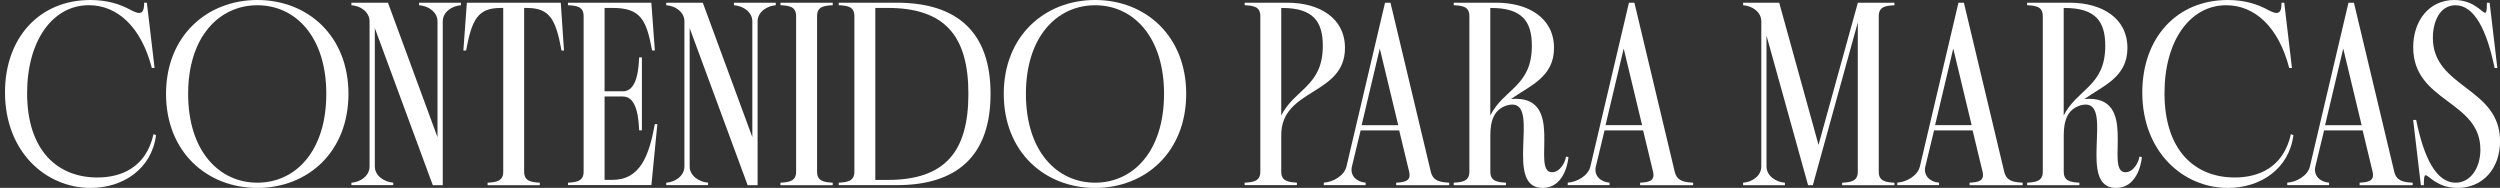
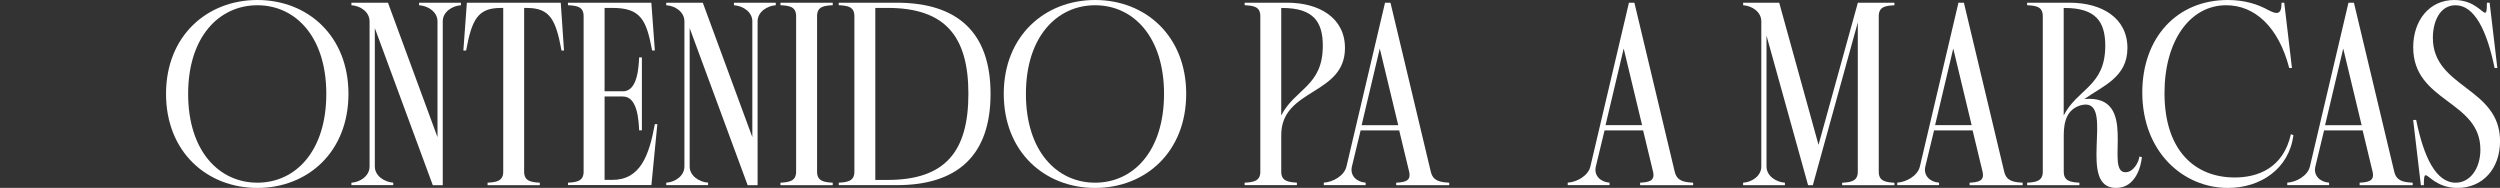
<svg xmlns="http://www.w3.org/2000/svg" id="Layer_1" x="0px" y="0px" viewBox="0 0 4997.7 375.6" style="enable-background:new 0 0 4997.7 375.6;" xml:space="preserve">
  <rect x="0" y="0" width="4997.7" height="375.6" fill="#333333" stroke="none" />
  <style type="text/css">	.st0{fill:#FFFFFF;}	.st1{fill:#BCACD4;}</style>
  <g>
-     <path class="st0" d="M288.1,5.5h5.5L309,135.8h-5.5C282.1,53.2,234.3,10.4,177.6,10.4C105,10.4,54.2,81.6,54.2,186.1  c0,116.4,62.2,168.7,140.3,168.7c45.3,0,97-17.9,112.4-86.6l5,2c-8.5,67.2-65.7,105.5-130.9,105.5C92,375.6,10,304,10,184.6  C10,75.1,79.1,0,180.6,0c34.8,0,61.2,9,81.6,20.4c7,3.5,11.9,5.5,15.9,5.5c7,0,10-6,10-18.9V5.5z" />
    <path class="st0" d="M514.5,0C615,0,696.6,71.6,696.6,187.6c0,116.4-81.6,188.1-182.1,188.1S331.9,304,331.9,187.6  C331.9,71.6,414,0,514.5,0z M514.5,365.2c76.1,0,137.8-62.7,137.8-177.6c0-114.4-61.7-177.1-137.8-177.1S376.1,73.1,376.1,187.6  C376.1,302.5,438.3,365.2,514.5,365.2z" />
    <path class="st0" d="M702.5,365.2c17.4-1,36.3-13.4,36.3-32.3V42.8c0-19.4-18.9-31.3-36.3-32.3v-5h73.1l99,268.7V42.8  c0-19.4-19.4-31.3-36.8-32.3v-5h83.6v5c-16.9,1-36.3,12.9-36.3,32.3v327.4h-19.9L749.3,56.2v276.6c0,18.9,19.4,31.3,36.8,32.3v5  h-83.6V365.2z" />
    <path class="st0" d="M974.7,365.2c17.4-1,31.3-3,31.3-21.9V15.9h-5c-45.8,0-57.7,22.9-69.2,85.1h-5.5l7-95.5H1121l6.5,95.5h-5  c-11.4-62.2-23.4-85.1-69.2-85.1h-5.5v327.4c0,18.9,13.9,20.9,31.3,21.9v5H974.7V365.2z" />
    <path class="st0" d="M1135.4,365.2c17.4-1,31.3-3,31.3-21.9v-311c0-19.4-13.9-20.9-31.3-21.9v-5h166.7l7,95.5h-5.5  c-11.4-62.2-23.4-85.1-79.6-85.1h-15.4v166.7h36.8c29.9,0,31.3-50.7,32.3-67.7h5.5v145.8h-5.5c-1-17.4-2.5-67.7-32.3-67.7h-36.8  v166.7h15.4c56.2,0,73.6-48.8,85.1-111.5h5l-11.9,121.9h-166.7V365.2z" />
    <path class="st0" d="M1331.9,365.2c17.4-1,36.3-13.4,36.3-32.3V42.8c0-19.4-18.9-31.3-36.3-32.3v-5h73.1l99,268.7V42.8  c0-19.4-19.4-31.3-36.8-32.3v-5h83.6v5c-16.9,1-36.3,12.9-36.3,32.3v327.4h-19.9L1378.7,56.2v276.6c0,18.9,19.4,31.3,36.8,32.3v5  h-83.6V365.2z" />
    <path class="st0" d="M1633.4,343.3c0,18.9,13.9,20.9,31.3,21.9v5h-104.5v-5c17.4-1,31.3-3,31.3-21.9v-311  c0-19.4-13.9-20.9-31.3-21.9v-5h104.5v5c-17.4,1-31.3,2.5-31.3,21.9V343.3z" />
    <path class="st0" d="M1676.7,370.2v-5c17.4-1,31.3-3,31.3-21.9v-311c0-19.4-13.9-20.9-31.3-21.9v-5h115.9  c121.9,0,187.6,59.7,187.6,182.1c0,122.9-65.7,182.6-187.6,182.6H1676.7z M1749.8,15.9v343.8h24.4c115.4,0,161.7-56.7,161.7-172.2  c0-114.9-46.3-171.7-161.7-171.7H1749.8z" />
    <path class="st0" d="M2189.2,0c100.5,0,182.1,71.6,182.1,187.6c0,116.4-81.6,188.1-182.1,188.1s-182.6-71.6-182.6-188.1  C2006.6,71.6,2088.7,0,2189.2,0z M2189.2,365.2c76.1,0,137.8-62.7,137.8-177.6c0-114.4-61.7-177.1-137.8-177.1  s-138.3,62.7-138.3,177.1C2050.8,302.5,2113,365.2,2189.2,365.2z" />
-     <path class="st0" d="M2488.2,365.2c17.4-1,31.3-3,31.3-21.9v-311c0-19.4-13.9-20.9-31.3-21.9v-5h85.1c64.2,0,115.4,30.4,115.4,90.6  c0,95-127.4,80.1-127.4,174.1v73.1c0,18.9,13.9,20.9,31.3,21.9v5h-104.5V365.2z M2561.3,15.9v214.9c27.4-53.7,83.1-58.2,83.1-139.3  c0-48.3-18.9-75.6-81.6-75.6H2561.3z" />
+     <path class="st0" d="M2488.2,365.2c17.4-1,31.3-3,31.3-21.9v-311c0-19.4-13.9-20.9-31.3-21.9v-5h85.1c64.2,0,115.4,30.4,115.4,90.6  c0,95-127.4,80.1-127.4,174.1v73.1c0,18.9,13.9,20.9,31.3,21.9v5h-104.5V365.2z M2561.3,15.9v214.9c27.4-53.7,83.1-58.2,83.1-139.3  c0-48.3-18.9-75.6-81.6-75.6H2561.3" />
    <path class="st0" d="M2779.7,5.5l80.6,337.8c4.5,18.9,18.9,20.9,36.8,21.9v5h-106v-5c16.9-1,30.3-3,25.9-21.9l-19.9-82.6H2720  l-17.4,72.1c-4.5,18.9,10.4,31.3,27.4,32.3v5h-83.6v-5c17.9-1,40.8-13.4,45.3-32.3l77.1-327.4H2779.7z M2795.2,250.3L2758.3,97  L2722,250.3H2795.2z" />
-     <path class="st0" d="M3020.5,198c111.5-10,38.8,146.3,82.1,146.3c16.4,0,26.9-20.9,27.9-31.3l5,1c-1.5,16.4-11.4,61.7-51.7,61.7  c-77.6,0-5.5-166.7-60.7-166.7c-3,0-6,0.5-10,1.5c-26.9,8-33.8,31.8-33.8,59.7v73.1c0,18.9,13.9,20.9,31.3,21.9v5h-104.5v-5  c17.4-1,31.3-3,31.3-21.9v-311c0-19.4-13.9-20.9-31.3-21.9v-5h85.1c64.2,0,115.4,30.4,115.4,90.6  C3106.6,154.7,3057.4,171.7,3020.5,198z M2979.2,15.9v214.9c27.4-53.7,83.1-58.2,83.1-139.3c0-48.3-18.9-75.6-81.6-75.6H2979.2z" />
    <path class="st0" d="M3267.3,5.5l80.6,337.8c4.5,18.9,18.9,20.9,36.8,21.9v5h-106v-5c16.9-1,30.3-3,25.9-21.9l-19.9-82.6h-77.1  l-17.4,72.1c-4.5,18.9,10.4,31.3,27.4,32.3v5H3134v-5c17.9-1,40.8-13.4,45.3-32.3l77.1-327.4H3267.3z M3282.7,250.3L3245.9,97  l-36.3,153.2H3282.7z" />
    <path class="st0" d="M3484.7,365.2c17.4-1,36.3-13.4,36.3-32.3V42.8c0-19.4-18.9-31.3-36.3-32.3v-5h72.1l78.6,284.1l78.6-284.1  h73.1v5c-17.4,1-31.3,2.5-31.3,21.9v311c0,18.9,13.9,20.9,31.3,21.9v5h-104.5v-5c17.4-1,31.3-3,31.3-21.9V44.8L3624,370.2h-9.5  l-83.1-299v261.7c0,18.9,19.4,31.3,36.8,32.3v5h-83.6V365.2z" />
    <path class="st0" d="M3926,5.5l80.6,337.8c4.5,18.9,18.9,20.9,36.8,21.9v5h-106v-5c16.9-1,30.3-3,25.9-21.9l-19.9-82.6h-77.1  l-17.4,72.1c-4.5,18.9,10.4,31.3,27.4,32.3v5h-83.6v-5c17.9-1,40.8-13.4,45.3-32.3l77.1-327.4H3926z M3941.5,250.3L3904.7,97  l-36.3,153.2H3941.5z" />
    <path class="st0" d="M4166.8,198c111.5-10,38.8,146.3,82.1,146.3c16.4,0,26.9-20.9,27.9-31.3l5,1c-1.5,16.4-11.4,61.7-51.7,61.7  c-77.6,0-5.5-166.7-60.7-166.7c-3,0-6,0.5-10,1.5c-26.9,8-33.8,31.8-33.8,59.7v73.1c0,18.9,13.9,20.9,31.3,21.9v5h-104.5v-5  c17.4-1,31.3-3,31.3-21.9v-311c0-19.4-13.9-20.9-31.3-21.9v-5h85.1c64.2,0,115.4,30.4,115.4,90.6  C4252.9,154.7,4203.7,171.7,4166.8,198z M4125.5,15.9v214.9c27.4-53.7,83.1-58.2,83.1-139.3c0-48.3-18.9-75.6-81.6-75.6H4125.5z" />
    <path class="st0" d="M4560.9,5.5h5.5l15.4,130.4h-5.5c-21.4-82.6-69.2-125.4-125.9-125.4c-72.6,0-123.4,71.1-123.4,175.6  c0,116.4,62.2,168.7,140.3,168.7c45.3,0,97-17.9,112.4-86.6l5,2c-8.5,67.2-65.7,105.5-130.9,105.5c-89.1,0-171.2-71.6-171.2-191.1  C4282.8,75.1,4351.9,0,4453.4,0c34.8,0,61.2,9,81.6,20.4c7,3.5,11.9,5.5,15.9,5.5c7,0,10-6,10-18.9V5.5z" />
    <path class="st0" d="M4705.7,5.5l80.6,337.8c4.5,18.9,18.9,20.9,36.8,21.9v5h-106v-5c16.9-1,30.3-3,25.9-21.9l-19.9-82.6H4646  l-17.4,72.1c-4.5,18.9,10.4,31.3,27.4,32.3v5h-83.6v-5c17.9-1,40.8-13.4,45.3-32.3l77.1-327.4H4705.7z M4721.1,250.3L4684.3,97  L4648,250.3H4721.1z" />
    <path class="st0" d="M4824.1,239.8h6c15.4,75.1,39.8,125.4,79.1,125.4c28.4,0,49.3-27.9,49.3-66.2c0-98.5-134.3-94.5-134.3-204.5  c0-53.7,32.3-94.5,82.1-94.5c39.3,0,55.2,25.4,61.7,25.4c2.5,0,3.5-4.5,3.5-18.4V5.5h5.5l15.4,130.4h-5.5  c-15.4-75.1-40.3-125.4-78.1-125.4c-30.8,0-45.3,31.8-45.3,65.2c0,100.5,134.3,98.5,134.3,206.5c0,55.2-34.8,93.5-85.1,93.5  c-40.8,0-57.2-25.4-63.7-25.4c-2.5,0-3.5,4.5-3.5,18.4v1.5h-6L4824.1,239.8z" />
  </g>
</svg>